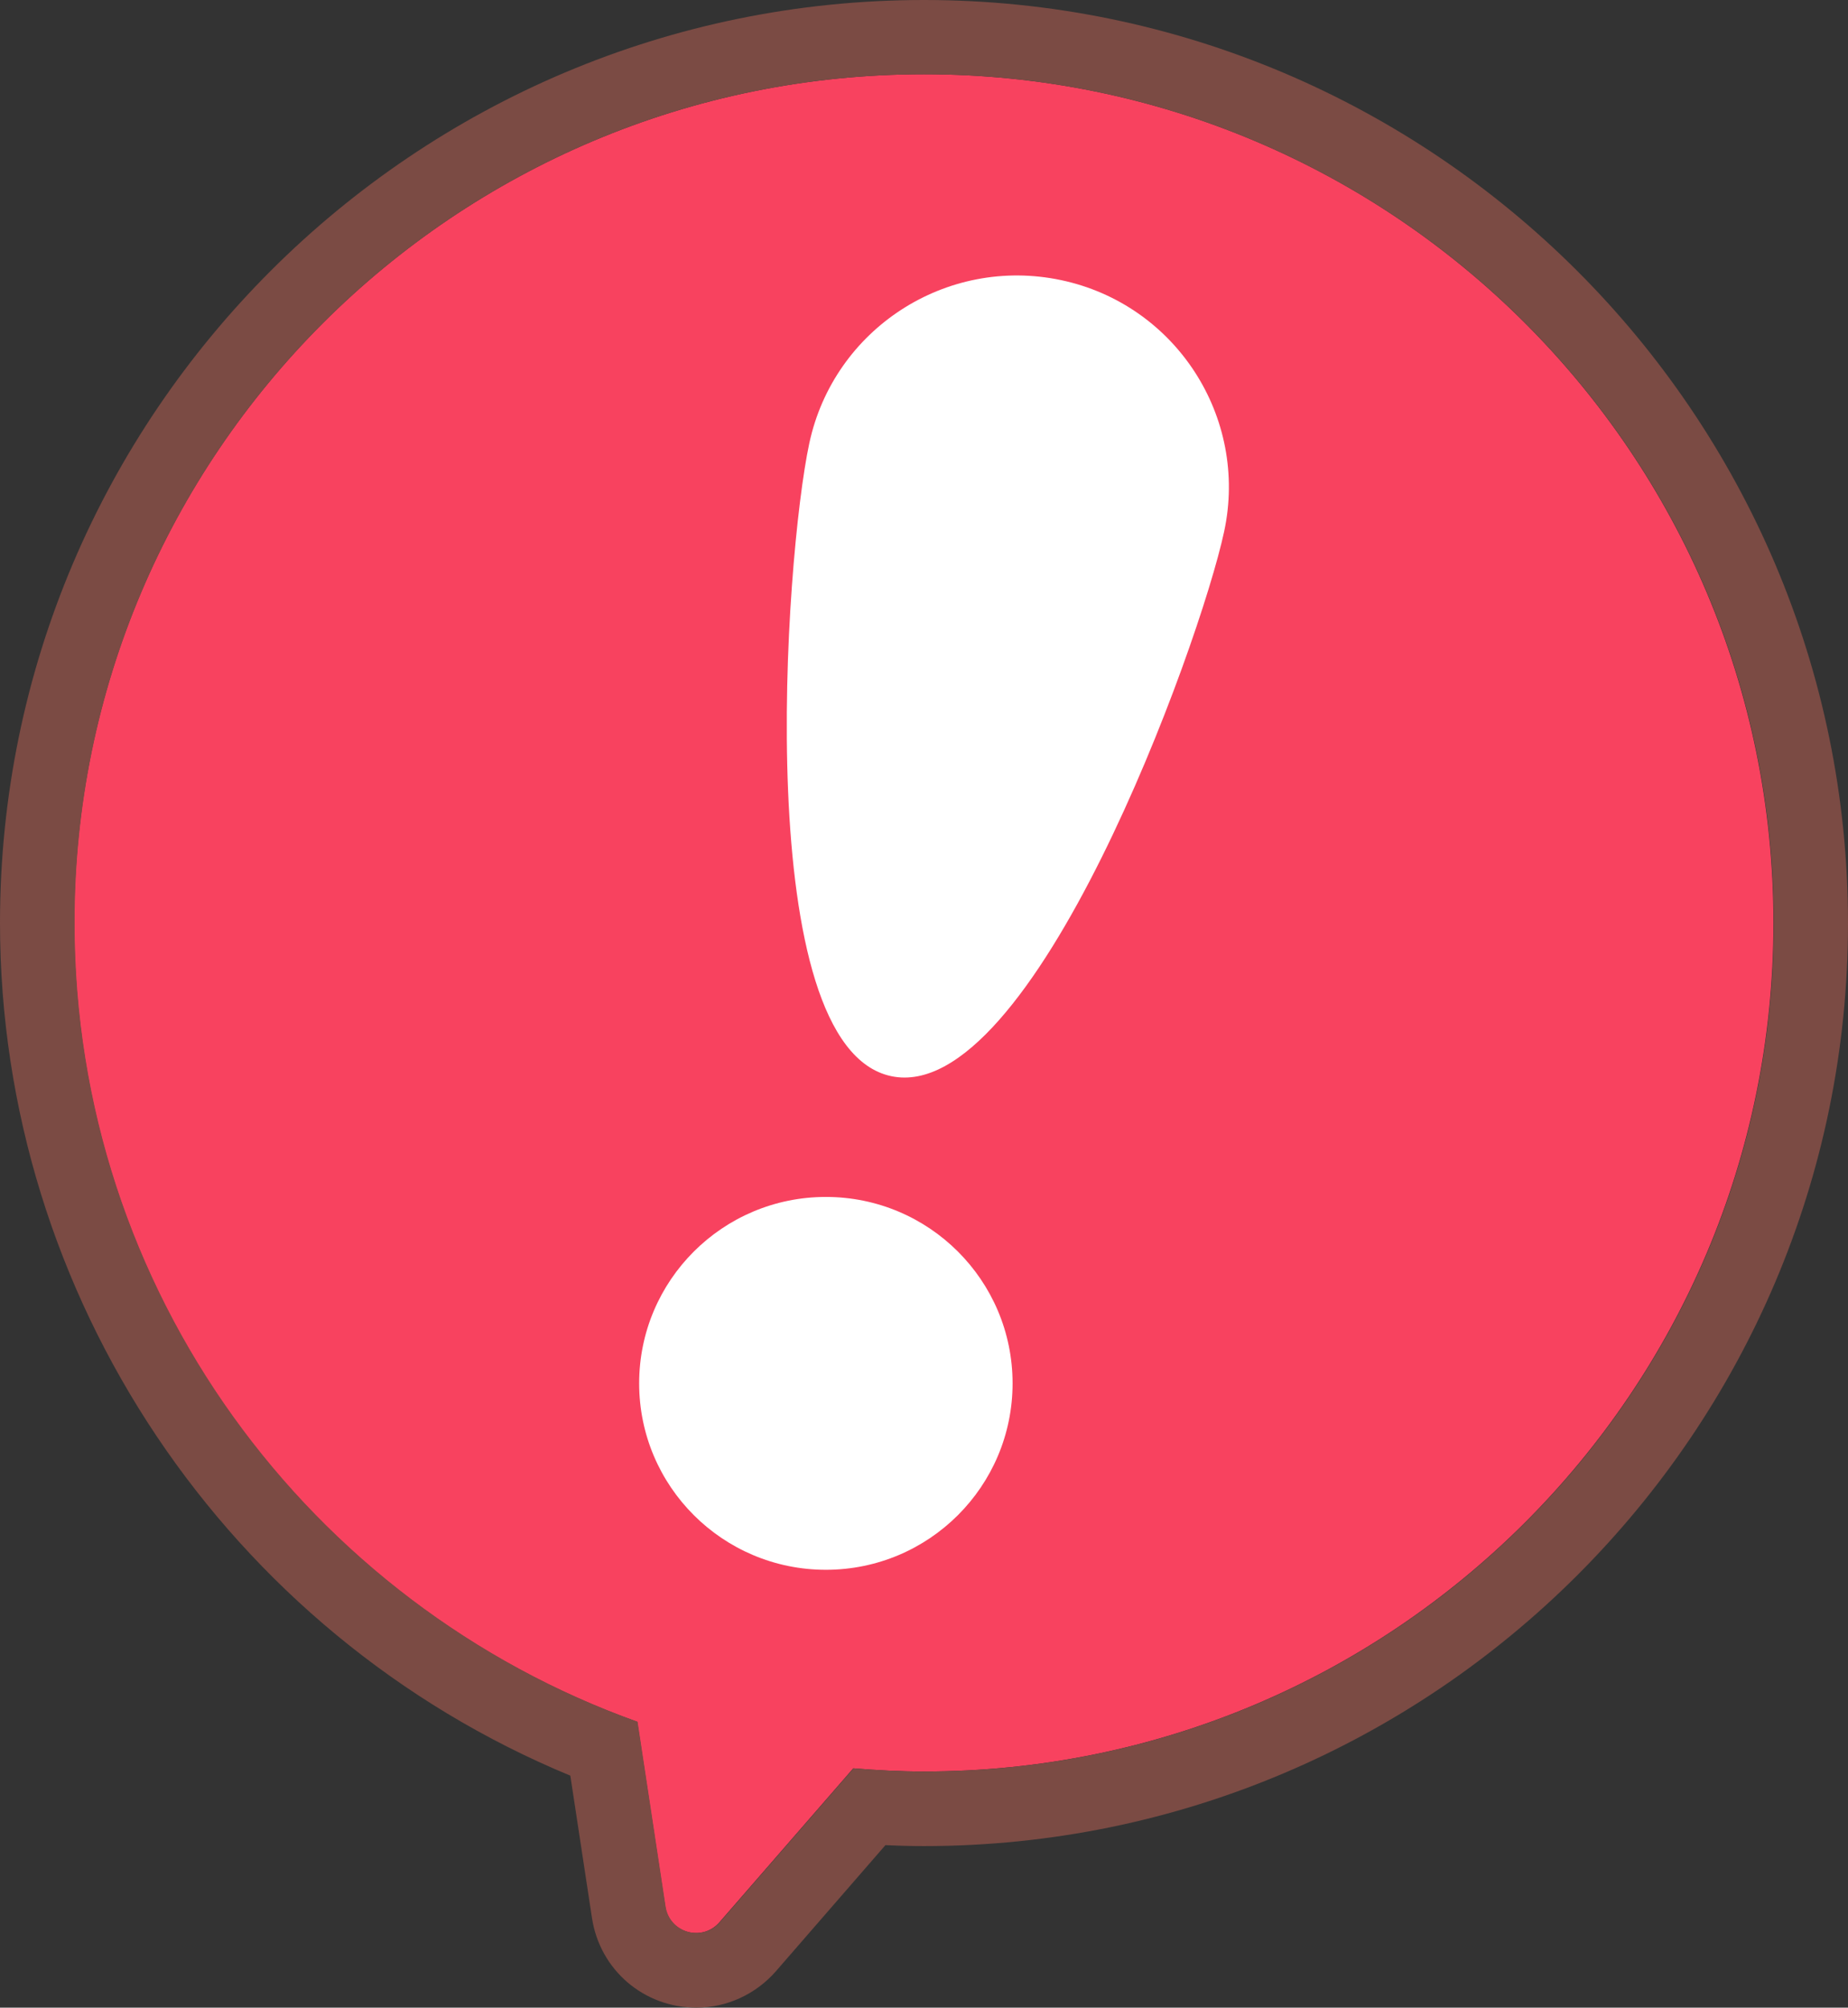
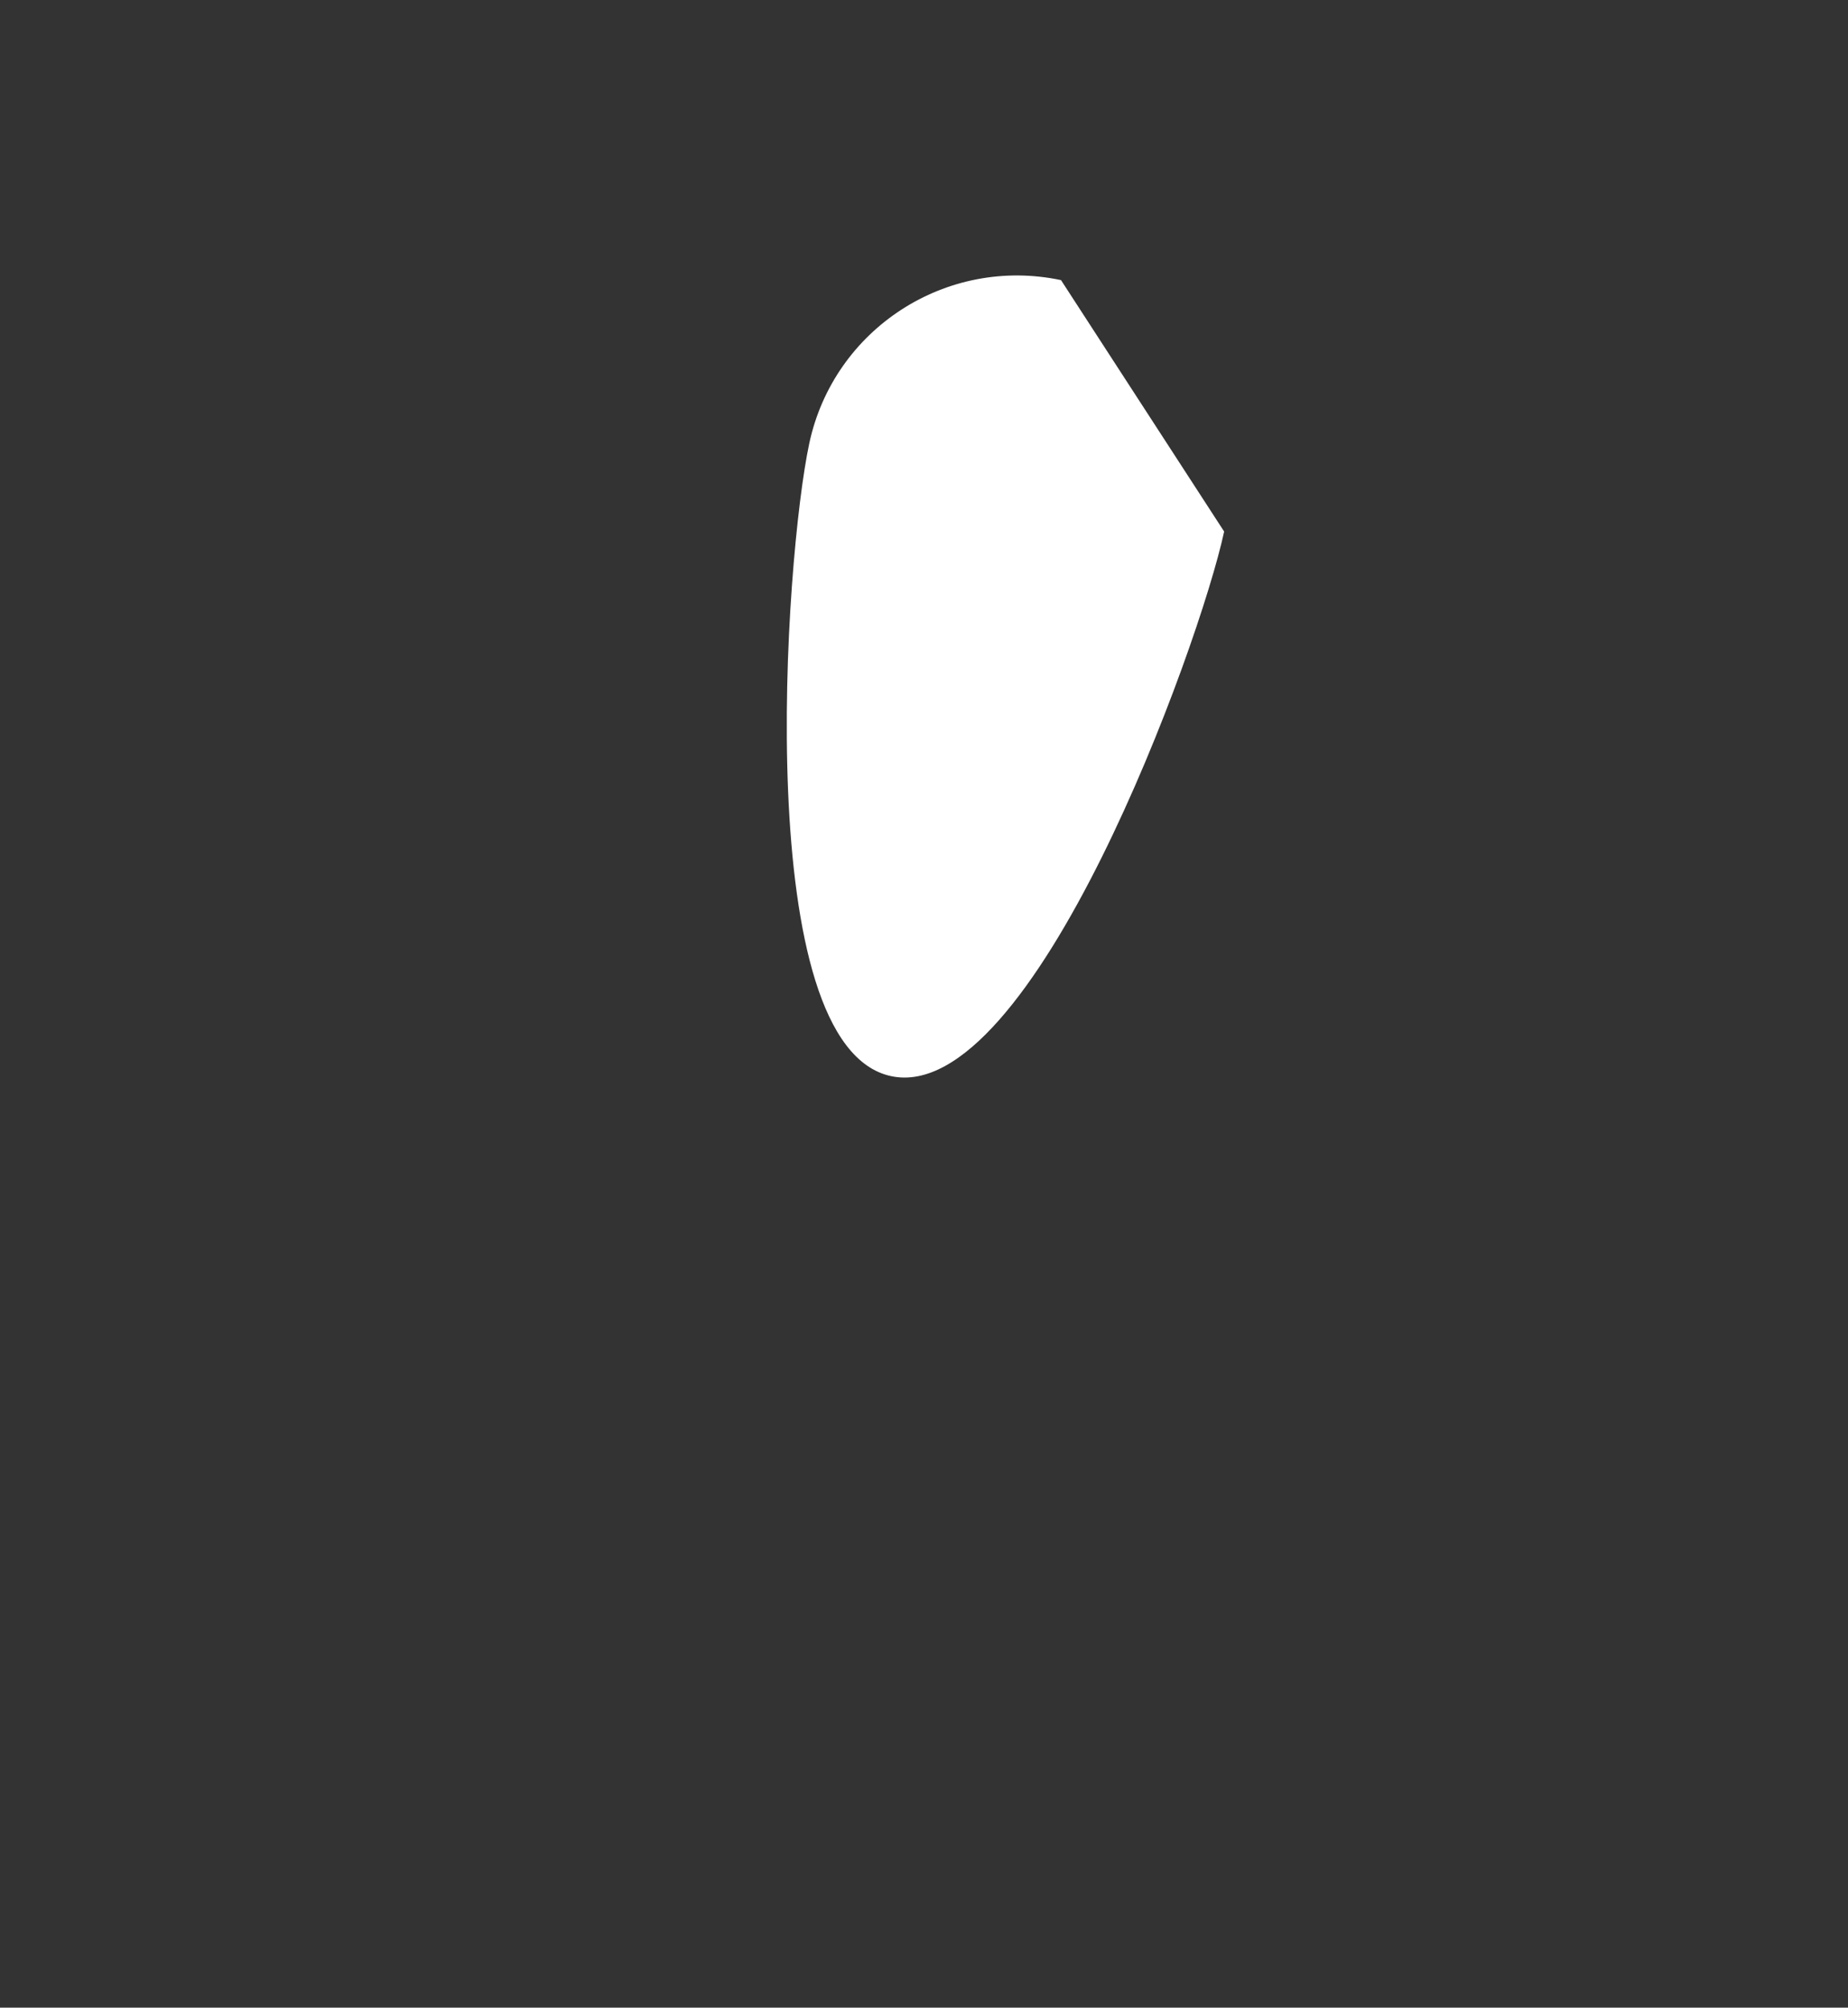
<svg xmlns="http://www.w3.org/2000/svg" id="_圖層_1" data-name="圖層 1" viewBox="0 0 58 63">
  <rect x="0" y="0" width="58" height="63" fill="#333333" stroke="none" />
  <defs>
    <style>
      .cls-1 {
        fill: #fff;
      }

      .cls-2 {
        fill: #f8425f;
      }

      .cls-3 {
        fill: #7b4b44;
      }
    </style>
  </defs>
  <g>
-     <path class="cls-2" d="m29,2.33C14.27,2.33,2.33,14.26,2.33,28.96c0,11.56,7.37,21.39,17.67,25.07l.88,5.8c.13.82,1.15,1.12,1.7.49l4.2-4.83c.73.06,1.47.1,2.21.1,14.73,0,26.67-11.92,26.67-26.63S43.73,2.33,29,2.33Z" />
-     <path class="cls-3" d="m29,2.33c14.73,0,26.67,11.92,26.67,26.63s-11.94,26.63-26.67,26.63c-.75,0-1.48-.04-2.21-.1l-4.2,4.83c-.2.23-.47.34-.73.34-.45,0-.89-.31-.97-.83l-.88-5.8c-10.3-3.69-17.67-13.52-17.67-25.07C2.33,14.26,14.27,2.33,29,2.33m0-2.33C13.01,0,0,12.99,0,28.96c0,11.72,7.14,22.31,17.9,26.76l.68,4.47c.25,1.63,1.63,2.81,3.28,2.81.95,0,1.86-.42,2.49-1.14l3.44-3.96c.42.02.82.03,1.21.03,15.99,0,29-12.99,29-28.96S44.99,0,29,0h0Z" />
-   </g>
+     </g>
  <g>
-     <path class="cls-1" d="m38.42,16.68c-.77,3.59-6.02,18.03-10.45,17.09-4.43-.94-3.34-16.27-2.57-19.86.77-3.59,4.3-5.88,7.9-5.12s5.89,4.3,5.12,7.89Z" />
-     <ellipse class="cls-1" cx="25.92" cy="43.41" rx="5.86" ry="5.85" />
+     <path class="cls-1" d="m38.42,16.68c-.77,3.59-6.02,18.03-10.45,17.09-4.43-.94-3.34-16.27-2.57-19.86.77-3.59,4.3-5.88,7.9-5.12Z" />
  </g>
</svg>